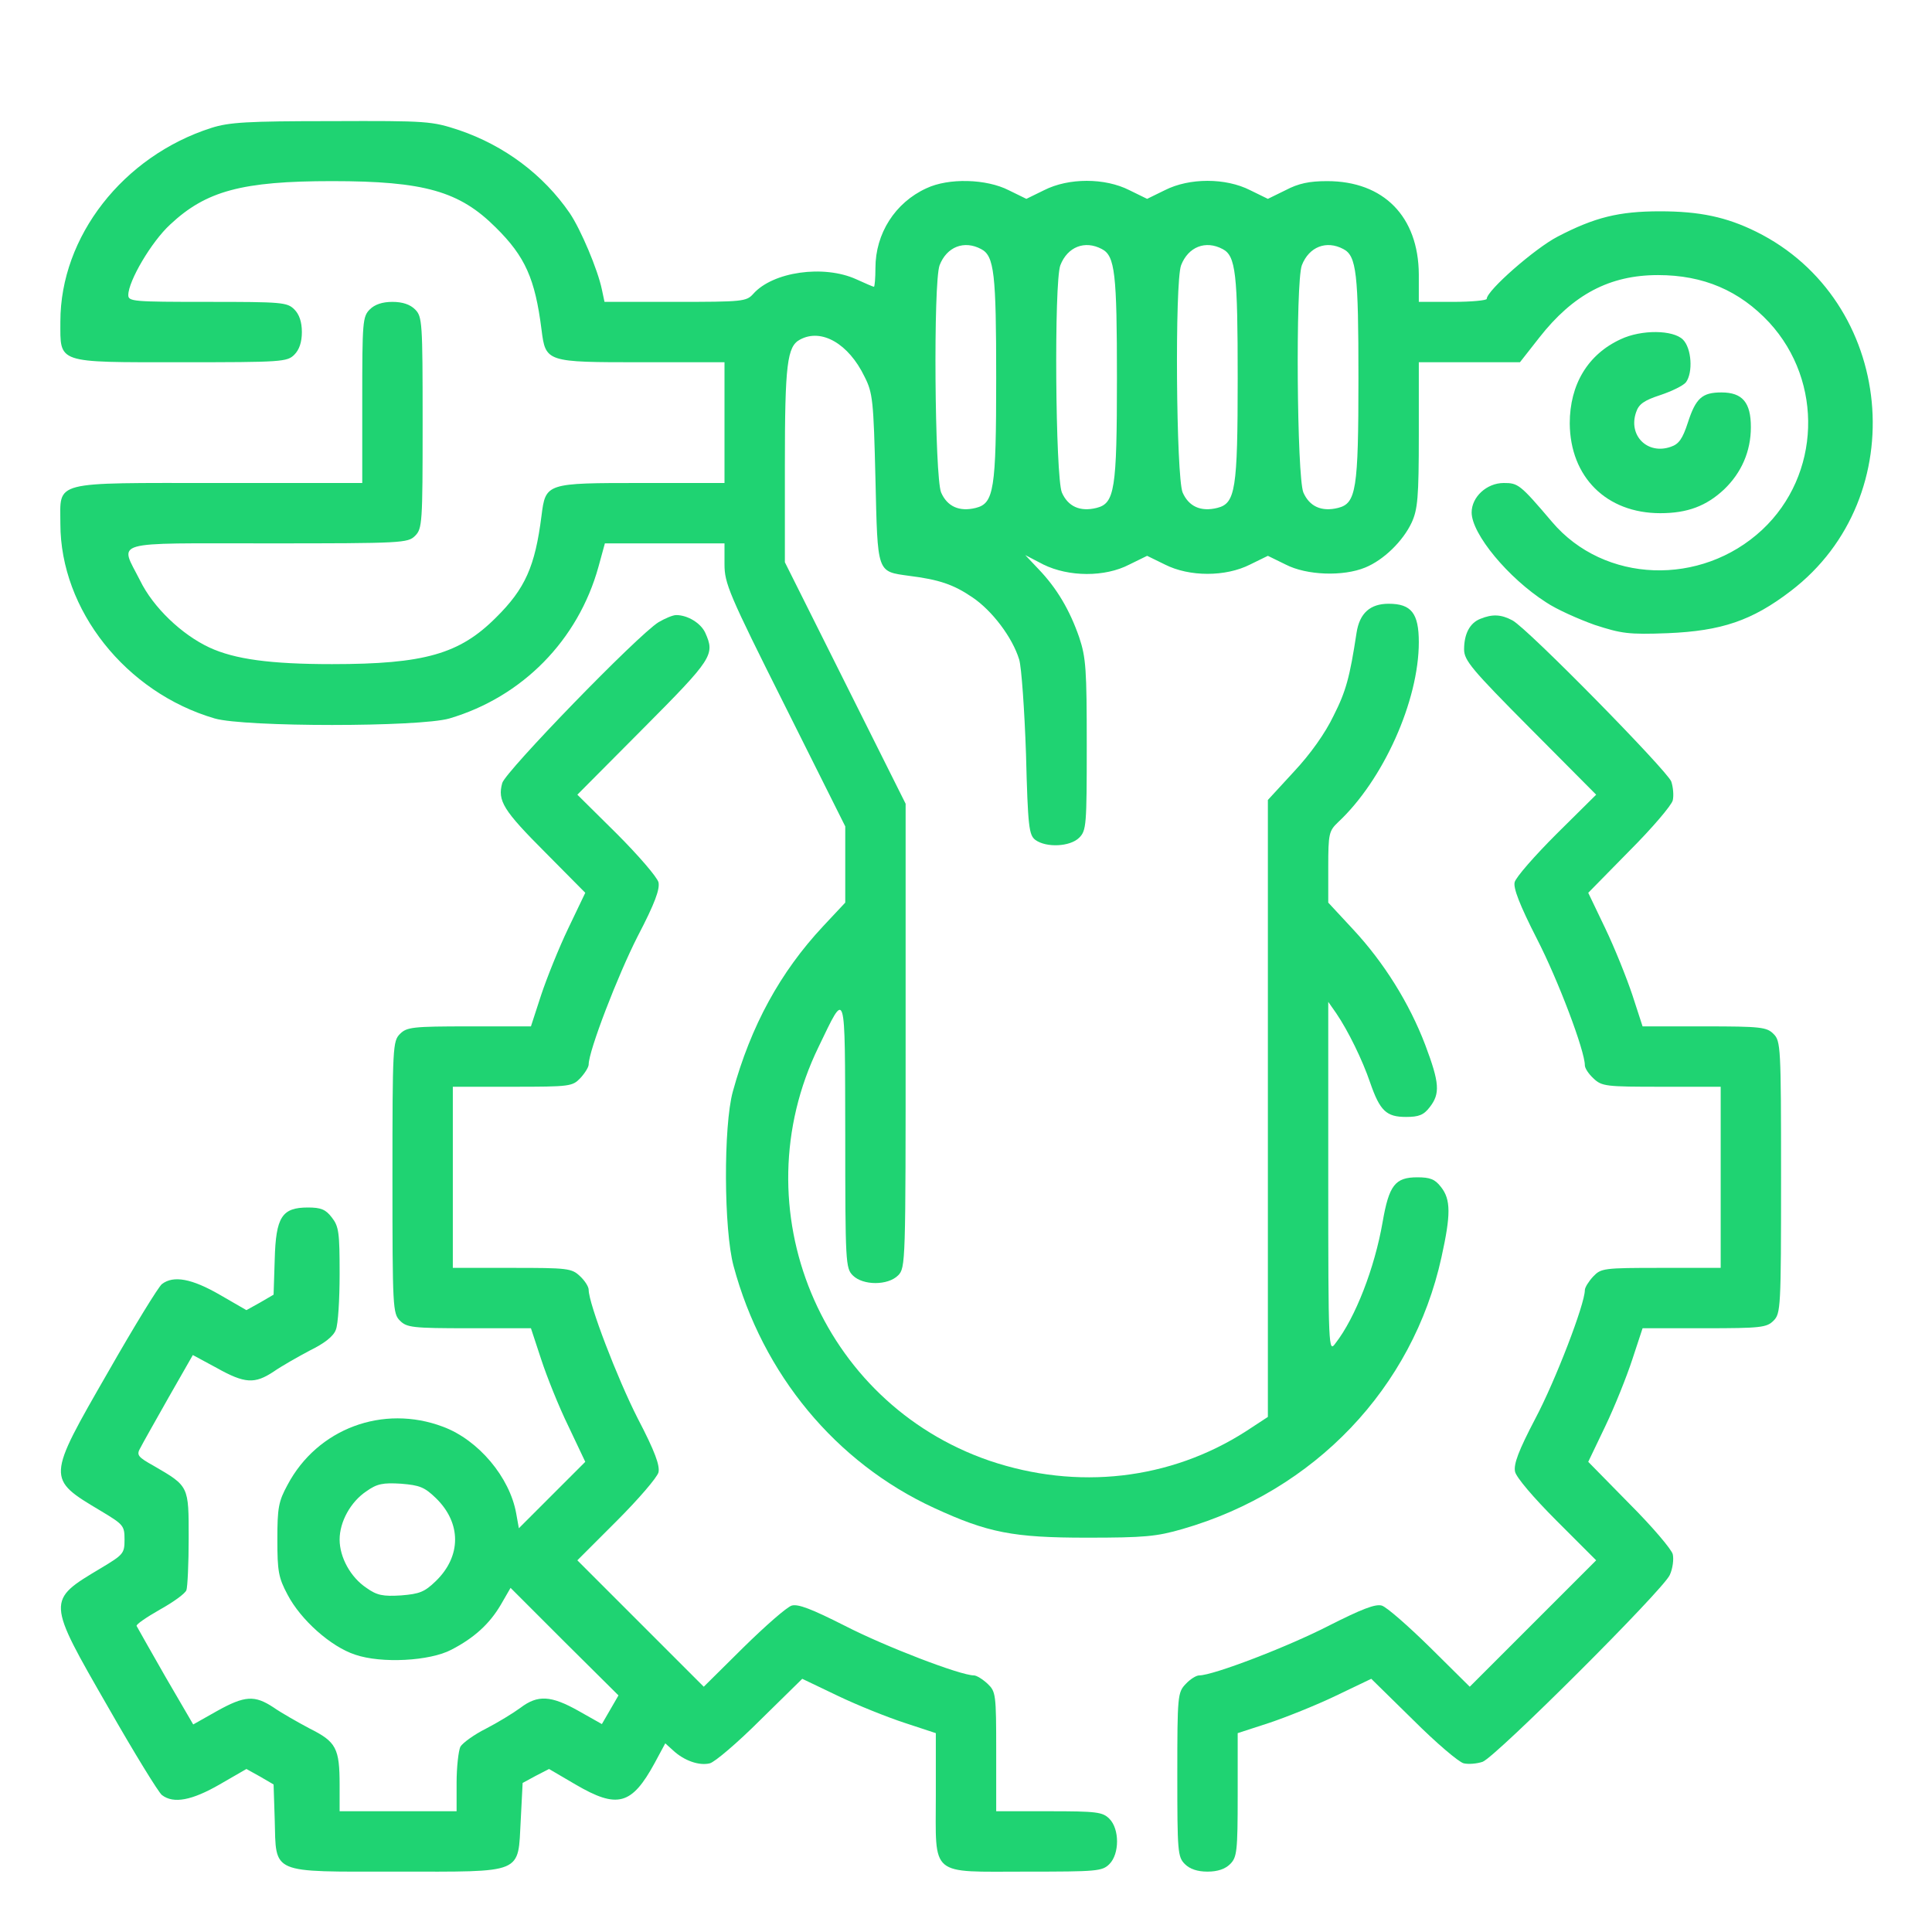
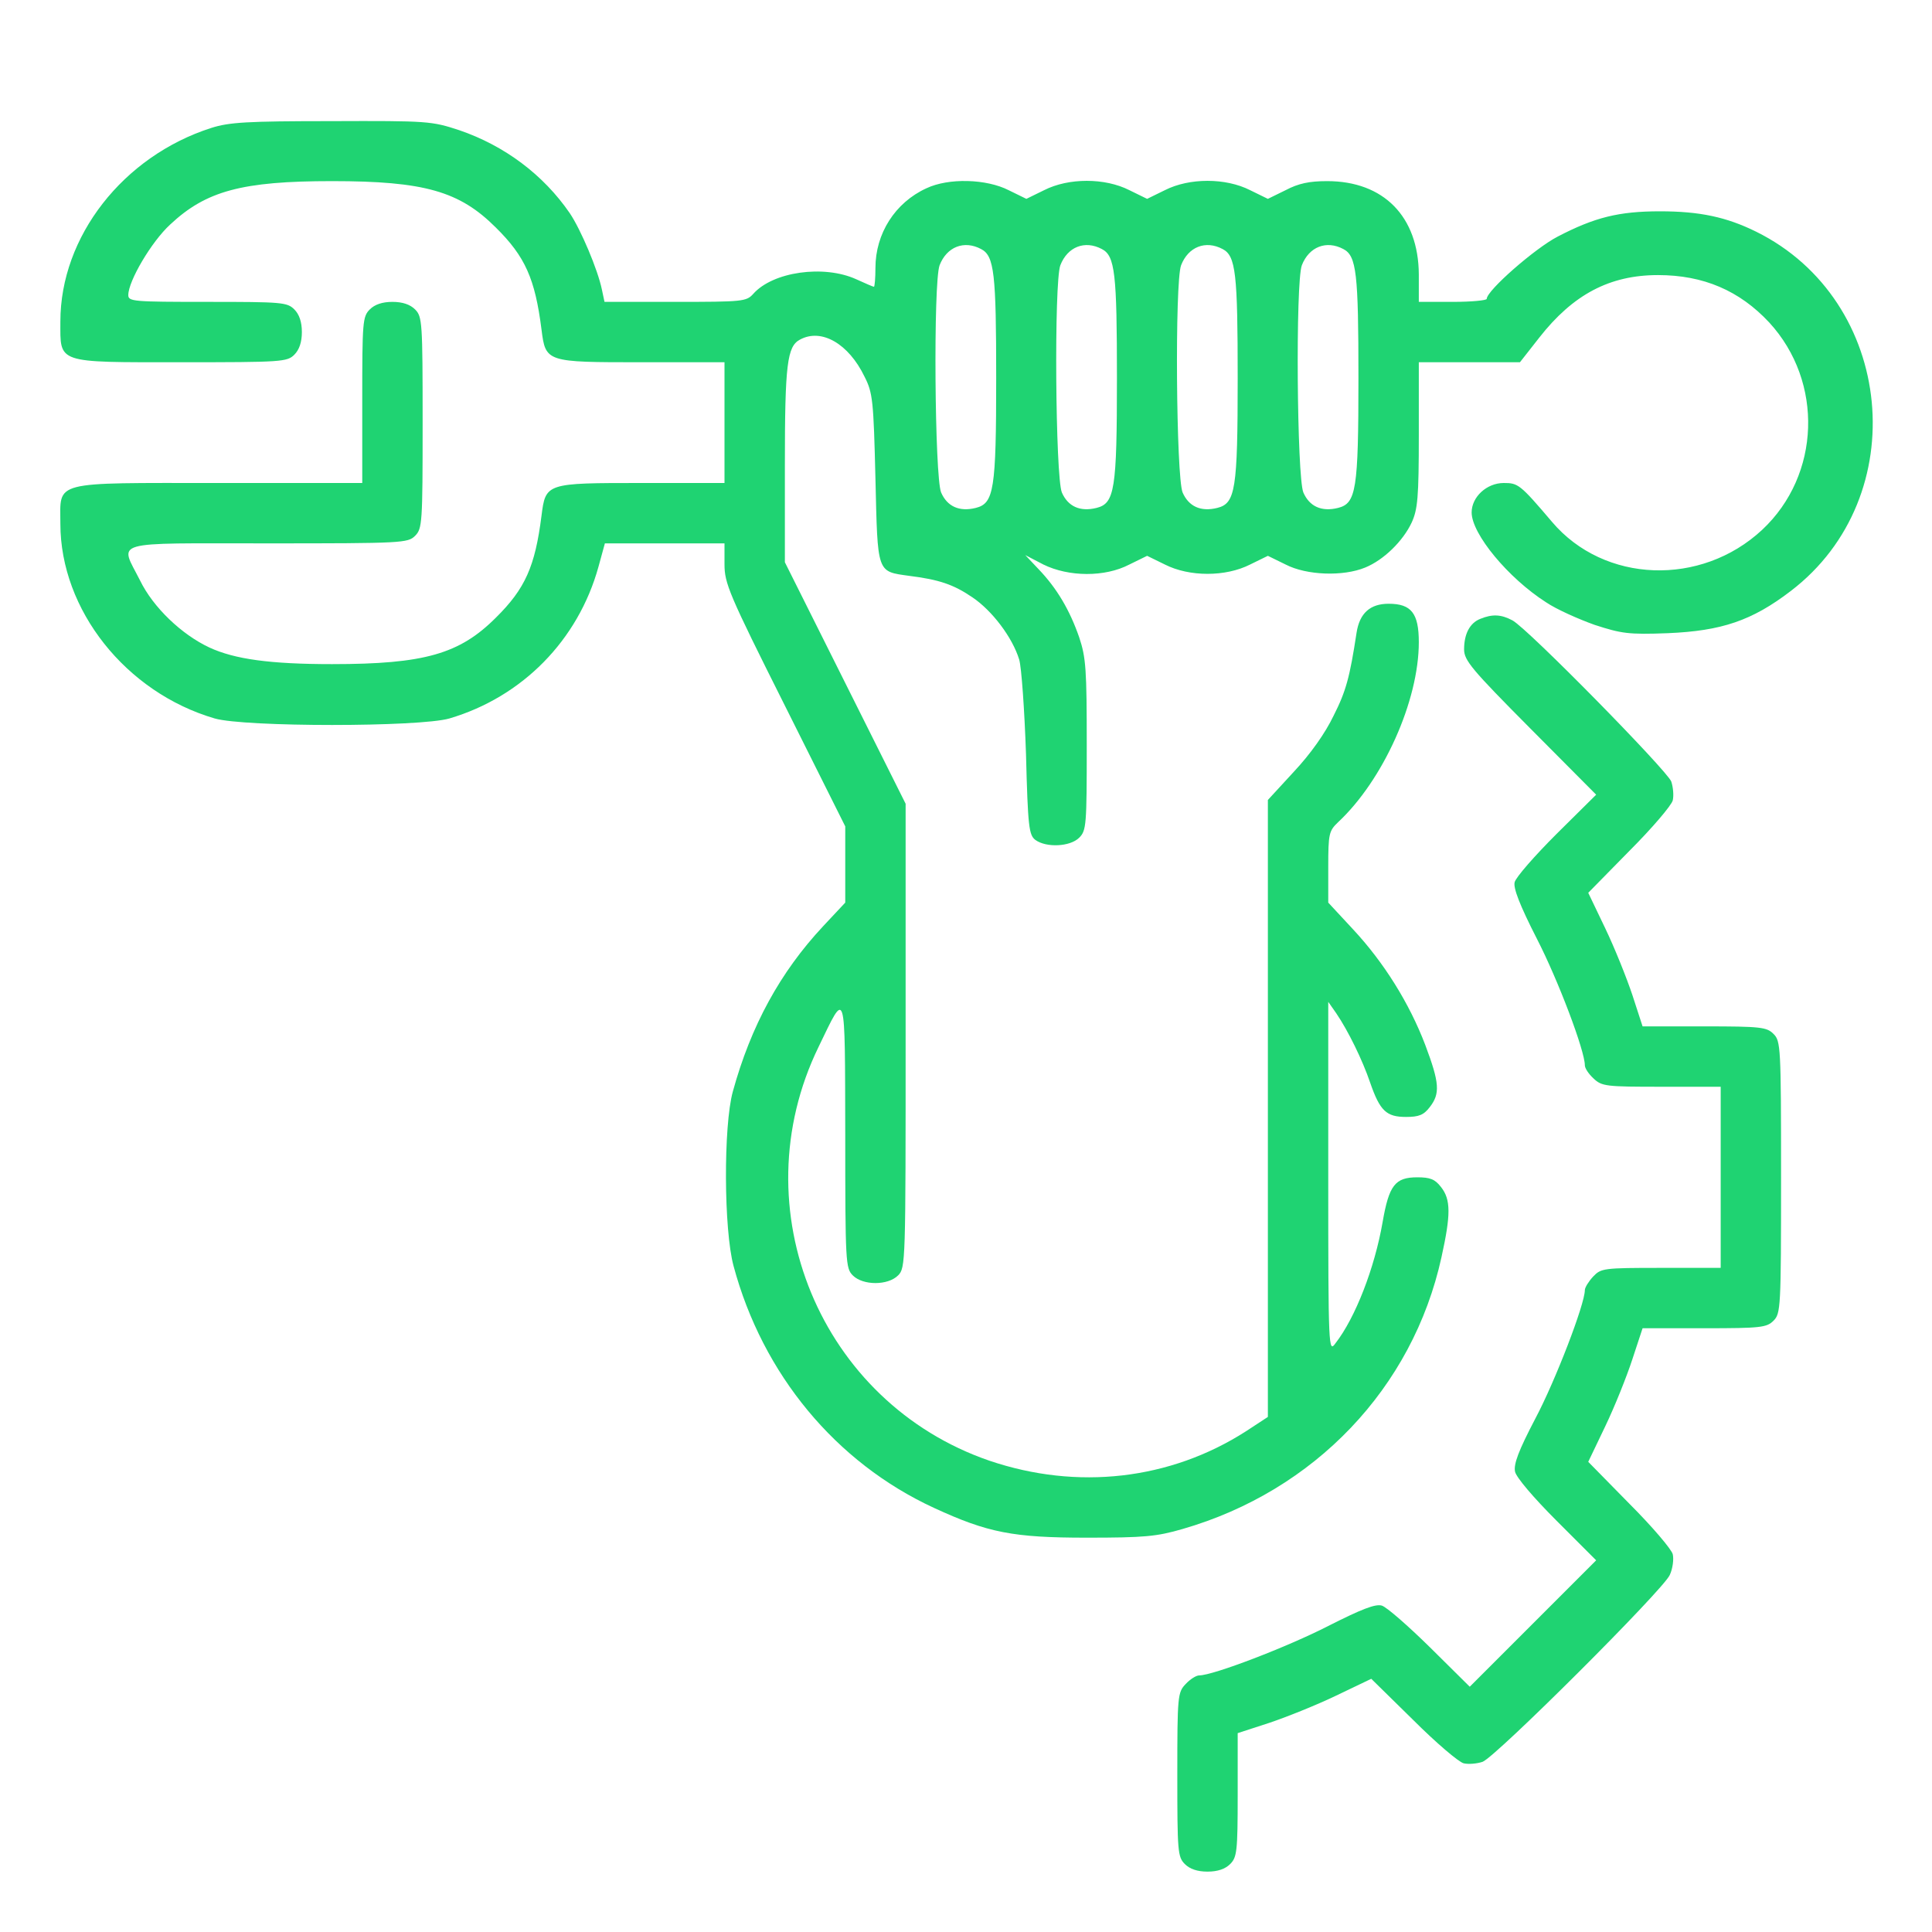
<svg xmlns="http://www.w3.org/2000/svg" width="512" height="512" viewBox="0 0 512 512" fill="none">
  <path d="M56 33.9C32.6 41.4 16 62.7 16 85.2C16 96.4 14.7 96 48 96C74.7 96 76.1 95.9 78 94C79.3 92.7 80 90.7 80 88C80 85.3 79.3 83.3 78 82C76.1 80.1 74.7 80 55 80C35.3 80 34 79.9 34 78.2C34 74.5 40.1 64.1 45.1 59.5C54.6 50.6 64.1 48 88 48C112.5 48 121.8 50.7 131.4 60.3C139.2 68 141.8 73.9 143.5 87.3C144.6 96 144.7 96 170 96H192V112V128H170C144.7 128 144.6 128 143.5 136.7C141.8 150.1 139.2 156 131.4 163.7C121.8 173.3 112.5 176 88 176C71.6 176 62.2 174.7 55.5 171.6C48.2 168.2 40.6 161 37.1 153.8C31.7 143.1 28.6 144 71 144C106.7 144 108.1 143.9 110 142C111.9 140.1 112 138.7 112 112C112 85.3 111.9 83.9 110 82C108.7 80.7 106.7 80 104 80C101.3 80 99.3 80.7 98 82C96.1 83.9 96 85.3 96 106V128H58C13.3 128 16 127.3 16 138.8C16 161.6 33.3 183.5 56.9 190.4C64.8 192.7 111.2 192.7 119.1 190.4C138.4 184.7 153.2 169.7 158.6 150.2L160.3 144H176.2H192V149.5C192 154.6 193.1 157.3 208 187L224 219V229.1V239.2L218.1 245.5C206.8 257.6 199 271.8 194.2 289.3C191.7 298.4 191.8 325.9 194.4 335.5C202.1 364.2 221.5 387.6 247.5 399.6C261.8 406.2 268.5 407.5 288 407.5C303.3 407.5 306.5 407.2 313.4 405.2C348.4 395.1 374.4 367.8 382 333.2C384.5 321.9 384.5 317.9 381.9 314.6C380.3 312.5 379 312 375.6 312C369.7 312 368.1 314.1 366.4 323.9C364.3 336 359.2 349.2 353.9 356C352.1 358.5 352 357.8 352 312V265.5L354.1 268.5C357.3 273.2 361.1 281 363.1 286.9C365.7 294.4 367.4 296 372.6 296C376 296 377.3 295.5 378.9 293.4C381.7 289.8 381.5 287 377.7 276.9C373.5 265.9 366.8 255.1 358.5 246.2L352 239.2V229.8C352 220.9 352.2 220.2 354.6 217.9C366.6 206.7 376 185.7 376 170.2C376 162.5 374 160 368 160C363.1 160 360.3 162.5 359.5 167.7C357.7 179.5 356.7 183.2 353.4 189.7C351.2 194.3 347.3 199.8 342.9 204.5L336 212V293.7V375.5L330.2 379.3C310.1 392.2 285.5 395 262.2 387.1C217.4 371.7 196.1 320.3 216.9 277.5C224.3 262.2 223.9 261 224 300.7C224 334.6 224.1 336.1 226 338C228.7 340.7 235.3 340.7 238 338C240 336 240 334.7 240 274.5V213L224 181L208 149V123.2C208 96.5 208.6 91.8 212 90C217.7 86.9 224.9 91.1 229.1 99.8C231.3 104.1 231.5 106.2 232 126.8C232.6 152.1 232.3 151.4 240.9 152.6C248.9 153.6 252.7 154.9 257.7 158.3C262.9 161.8 268.3 168.9 270.1 174.8C270.7 176.8 271.5 188.1 271.9 199.8C272.4 219.4 272.7 221.3 274.4 222.6C277.3 224.7 283.6 224.4 286 222C287.9 220.1 288 218.7 288 197.5C288 177.4 287.8 174.3 286 168.9C283.5 161.7 280.1 155.9 275.2 150.8L271.7 147.1L276.5 149.6C283.2 152.9 292.8 153 299.3 149.6L304 147.3L308.7 149.6C315.2 152.9 324.8 152.9 331.3 149.6L336 147.3L340.7 149.6C346.3 152.5 356 152.8 361.8 150.4C366.7 148.4 371.8 143.4 374.1 138.5C375.7 135 376 131.9 376 115.2V96H389.4H402.8L407.9 89.5C416.9 78 426.6 72.9 439.4 72.9C451.4 72.9 461 77 468.9 85.5C483.3 101.2 482.5 125.9 467 140.4C450.8 155.5 425.1 154.6 411.3 138.3C402.8 128.3 402.3 128 398.5 128C394 128 390 131.7 390 135.8C390 141.5 399.7 153.2 409.7 159.6C412.5 161.5 418.4 164.1 422.6 165.6C429.7 167.9 431.5 168.2 442 167.8C456.2 167.2 464.3 164.5 474.6 156.6C507.2 131.7 502.2 79.6 465.4 61.4C457.5 57.5 450.4 56 439.9 56C429 56 422.6 57.6 412.8 62.7C406.8 65.8 394 77 394 79.2C394 79.6 390 80 385 80H376V72.7C375.9 57.4 366.7 48 351.7 48C347 48 344.1 48.6 340.7 50.4L336 52.7L331.3 50.4C324.8 47.1 315.2 47.1 308.7 50.4L304 52.7L299.3 50.4C292.8 47.1 283.2 47.1 276.7 50.4L272 52.7L267.3 50.4C261.4 47.4 251.4 47.1 245.5 49.9C237.2 53.7 232 61.9 232 71C232 73.7 231.8 76 231.6 76C231.4 76 229.3 75.1 226.9 74C218.3 70.1 204.8 72 199.6 77.9C197.8 79.9 196.8 80 178.9 80H160.2L159.5 76.7C158.4 71.4 153.9 60.8 151 56.5C144 46.3 133.7 38.6 121.7 34.5C114.4 32.1 113.4 32 87.8 32.1C65.5 32.1 60.7 32.4 56 33.9ZM260 66C263.5 67.8 264 72.5 264 100.2C264 129.8 263.4 133.4 258.6 134.6C254.2 135.7 251 134.2 249.4 130.5C247.7 126.3 247.3 74.9 249 70.3C250.9 65.4 255.5 63.6 260 66ZM292 66C295.5 67.8 296 72.5 296 100.2C296 129.8 295.4 133.4 290.6 134.6C286.2 135.7 283 134.2 281.4 130.5C279.7 126.3 279.3 74.9 281 70.3C282.9 65.4 287.5 63.6 292 66ZM324 66C327.5 67.8 328 72.5 328 100.2C328 129.8 327.4 133.4 322.6 134.6C318.2 135.7 315 134.2 313.4 130.5C311.7 126.3 311.3 74.9 313 70.3C314.9 65.4 319.5 63.6 324 66ZM356 66C359.5 67.8 360 72.5 360 100.2C360 129.8 359.4 133.4 354.6 134.6C350.2 135.7 347 134.2 345.4 130.5C343.7 126.3 343.3 74.9 345 70.3C346.9 65.4 351.5 63.6 356 66Z" fill="#1FD372" />
-   <path d="M429.5 89.9C420.8 93.9 416 101.9 416 112.2C416.1 126.4 425.7 136 440 136C447.2 136 452.2 134.1 456.9 129.7C461.5 125.3 464 119.6 464 113.2C464 106.7 461.8 104 456.2 104C451.1 104 449.4 105.5 447.3 112C445.9 116.3 444.9 117.7 442.8 118.4C436.6 120.6 431.4 115.4 433.6 109.2C434.3 107.1 435.7 106.1 440 104.7C443 103.7 446.1 102.2 446.8 101.3C448.7 98.7 448.3 92.3 446 90C443.4 87.4 435 87.3 429.5 89.9Z" fill="#1FD372" />
-   <path d="M174.503 164.9C168.903 168.4 134.003 204.4 133.103 207.5C131.803 212.2 133.303 214.7 144.603 226L155.103 236.6L150.603 246C148.103 251.2 144.903 259.2 143.403 263.7L140.703 272H124.303C109.303 272 107.803 272.2 106.003 274C104.103 275.9 104.003 277.3 104.003 312C104.003 346.7 104.103 348.1 106.003 350C107.803 351.8 109.303 352 124.303 352H140.703L143.403 360.2C144.903 364.8 148.103 372.8 150.603 377.9L155.103 387.4L146.303 396.2L137.503 405L136.803 401.1C135.103 391.5 126.803 381.6 117.403 378.1C101.503 372.1 84.103 378.6 76.203 393.5C73.803 397.9 73.503 399.6 73.503 408C73.503 416.4 73.803 418.1 76.203 422.6C79.703 429.3 87.703 436.4 94.103 438.5C101.103 440.9 113.903 440.2 119.603 437.2C125.603 434.1 129.703 430.4 132.703 425.3L135.303 420.8L149.603 435.1L163.903 449.3L161.703 453.1L159.503 456.9L153.303 453.4C146.003 449.3 142.503 449.1 137.903 452.6C136.003 454 131.903 456.5 128.803 458.1C125.603 459.7 122.603 461.9 122.003 462.9C121.503 464 121.003 468.3 121.003 472.4V480H105.503H90.003V473.1C90.003 463.3 89.103 461.6 82.103 458.1C78.903 456.4 74.503 453.9 72.503 452.5C67.503 449.2 64.903 449.3 57.403 453.5L51.203 457L43.803 444.3C39.803 437.3 36.403 431.3 36.203 430.9C36.003 430.5 38.803 428.6 42.303 426.6C45.903 424.6 49.103 422.3 49.403 421.4C49.703 420.6 50.003 414.3 50.003 407.6C50.003 393.8 50.103 393.9 40.803 388.5C36.503 386.1 36.103 385.6 37.203 383.7C37.803 382.5 41.203 376.5 44.703 370.3L51.103 359.1L57.403 362.5C64.903 366.7 67.503 366.8 72.503 363.5C74.503 362.1 78.903 359.6 82.103 357.9C86.003 356 88.403 354.1 89.003 352.4C89.603 351 90.003 344.3 90.003 337.6C90.003 326.6 89.803 325 87.903 322.6C86.303 320.5 85.003 320 81.603 320C74.703 320 73.103 322.5 72.803 333.8L72.503 343.1L68.903 345.2L65.303 347.2L58.203 343.1C50.903 338.9 46.003 337.9 42.903 340.3C42.003 341 35.603 351.4 28.703 363.5C12.303 392 12.303 391.8 26.703 400.4C32.703 404 33.003 404.3 33.003 408C33.003 411.7 32.703 412 26.703 415.6C12.303 424.2 12.303 424 28.703 452.5C35.603 464.6 42.003 475 42.903 475.7C46.003 478.1 50.903 477.1 58.203 472.9L65.303 468.8L68.903 470.8L72.503 472.9L72.803 482.2C73.203 496.8 71.403 496 105.103 496C139.203 496 137.203 496.8 138.003 482.3L138.503 472.5L142.003 470.6L145.503 468.8L152.503 472.9C163.603 479.4 167.403 478.4 173.503 467.2L176.303 462L178.403 463.9C181.303 466.6 185.303 468 188.103 467.3C189.403 467 195.503 461.8 201.503 455.8L212.603 444.9L222.003 449.4C227.203 451.9 235.203 455.1 239.803 456.6L248.003 459.3V475.7C248.003 497.6 246.103 496 272.003 496C290.703 496 292.103 495.9 294.003 494C296.703 491.3 296.703 484.7 294.003 482C292.203 480.2 290.703 480 278.003 480H264.003V464.2C264.003 448.9 263.903 448.3 261.703 446.2C260.403 445 258.803 444 258.103 444C254.503 444 234.503 436.3 224.003 430.9C215.103 426.4 211.503 425 209.803 425.5C208.503 425.9 202.803 430.9 197.003 436.6L186.503 447L169.703 430.2L153.003 413.5L163.403 403.1C169.203 397.3 174.103 391.6 174.503 390.2C174.903 388.4 173.603 384.7 169.003 375.9C163.603 365.3 156.003 345.5 156.003 341.8C156.003 341 155.003 339.4 153.703 338.2C151.503 336.1 150.403 336 135.703 336H120.003V312V288H135.803C151.103 288 151.703 287.9 153.803 285.7C155.003 284.4 156.003 282.8 156.003 282.1C156.003 278.5 163.703 258.5 169.003 248.1C173.603 239.3 174.903 235.6 174.503 233.8C174.103 232.4 169.203 226.7 163.403 220.9L153.003 210.6L170.503 193C188.903 174.5 189.503 173.5 186.903 167.7C185.703 165.1 182.203 163 179.203 163C178.303 163 176.203 163.9 174.503 164.9ZM115.503 397C122.303 403.6 122.303 412.4 115.503 419C112.503 421.9 111.203 422.4 106.303 422.8C101.503 423.1 99.903 422.8 97.103 420.8C92.903 418 90.003 412.7 90.003 408C90.003 403.3 92.903 398 97.103 395.2C99.903 393.2 101.503 392.9 106.303 393.2C111.203 393.6 112.503 394.1 115.503 397Z" fill="#1FD372" />
  <path d="M392.3 164C389.5 165.1 388 168 388 172.1C388 175 390 177.4 405.5 193L423 210.6L412.5 221C406.7 226.8 401.7 232.5 401.4 233.8C401 235.3 402.7 239.8 407.3 248.8C413 259.9 420 278.5 420 282.3C420 283.1 421 284.6 422.3 285.8C424.5 287.9 425.6 288 440.3 288H456V312V336H440.2C424.9 336 424.3 336.1 422.2 338.3C421 339.6 420 341.2 420 341.9C420 345.6 412.2 365.9 406.9 375.9C402.4 384.5 401.1 388 401.5 390C401.8 391.5 406.4 396.9 412.5 403L423 413.5L406.3 430.2L389.5 447L379 436.6C373.2 430.9 367.5 425.9 366.2 425.5C364.5 425 360.9 426.4 352 430.9C341.3 436.4 321.5 444 317.8 444C317 444 315.4 445 314.2 446.3C312.1 448.5 312 449.4 312 470.3C312 490.7 312.1 492.1 314 494C315.3 495.3 317.3 496 320 496C322.7 496 324.7 495.3 326 494C327.8 492.2 328 490.7 328 475.7V459.3L336.3 456.6C340.8 455.1 348.8 451.9 354 449.4L363.4 444.9L374.5 455.8C380.5 461.8 386.6 467 387.9 467.3C389.2 467.6 391.4 467.4 392.9 466.9C396.4 465.6 440.8 421.3 442.5 417.4C443.3 415.7 443.6 413.2 443.3 411.9C443 410.6 437.8 404.5 431.8 398.5L420.9 387.4L425.4 378C427.9 372.8 431.1 364.8 432.6 360.2L435.3 352H451.7C466.7 352 468.2 351.8 470 350C471.9 348.1 472 346.7 472 312C472 277.3 471.9 275.9 470 274C468.2 272.2 466.7 272 451.7 272H435.3L432.6 263.7C431.1 259.2 427.9 251.2 425.4 246L420.9 236.6L431.8 225.5C437.8 219.5 443 213.4 443.3 212.1C443.6 210.8 443.4 208.6 442.9 207.1C441.7 204.1 404.8 166.5 400.8 164.4C397.8 162.8 395.5 162.7 392.3 164Z" fill="#1FD372" />
</svg>